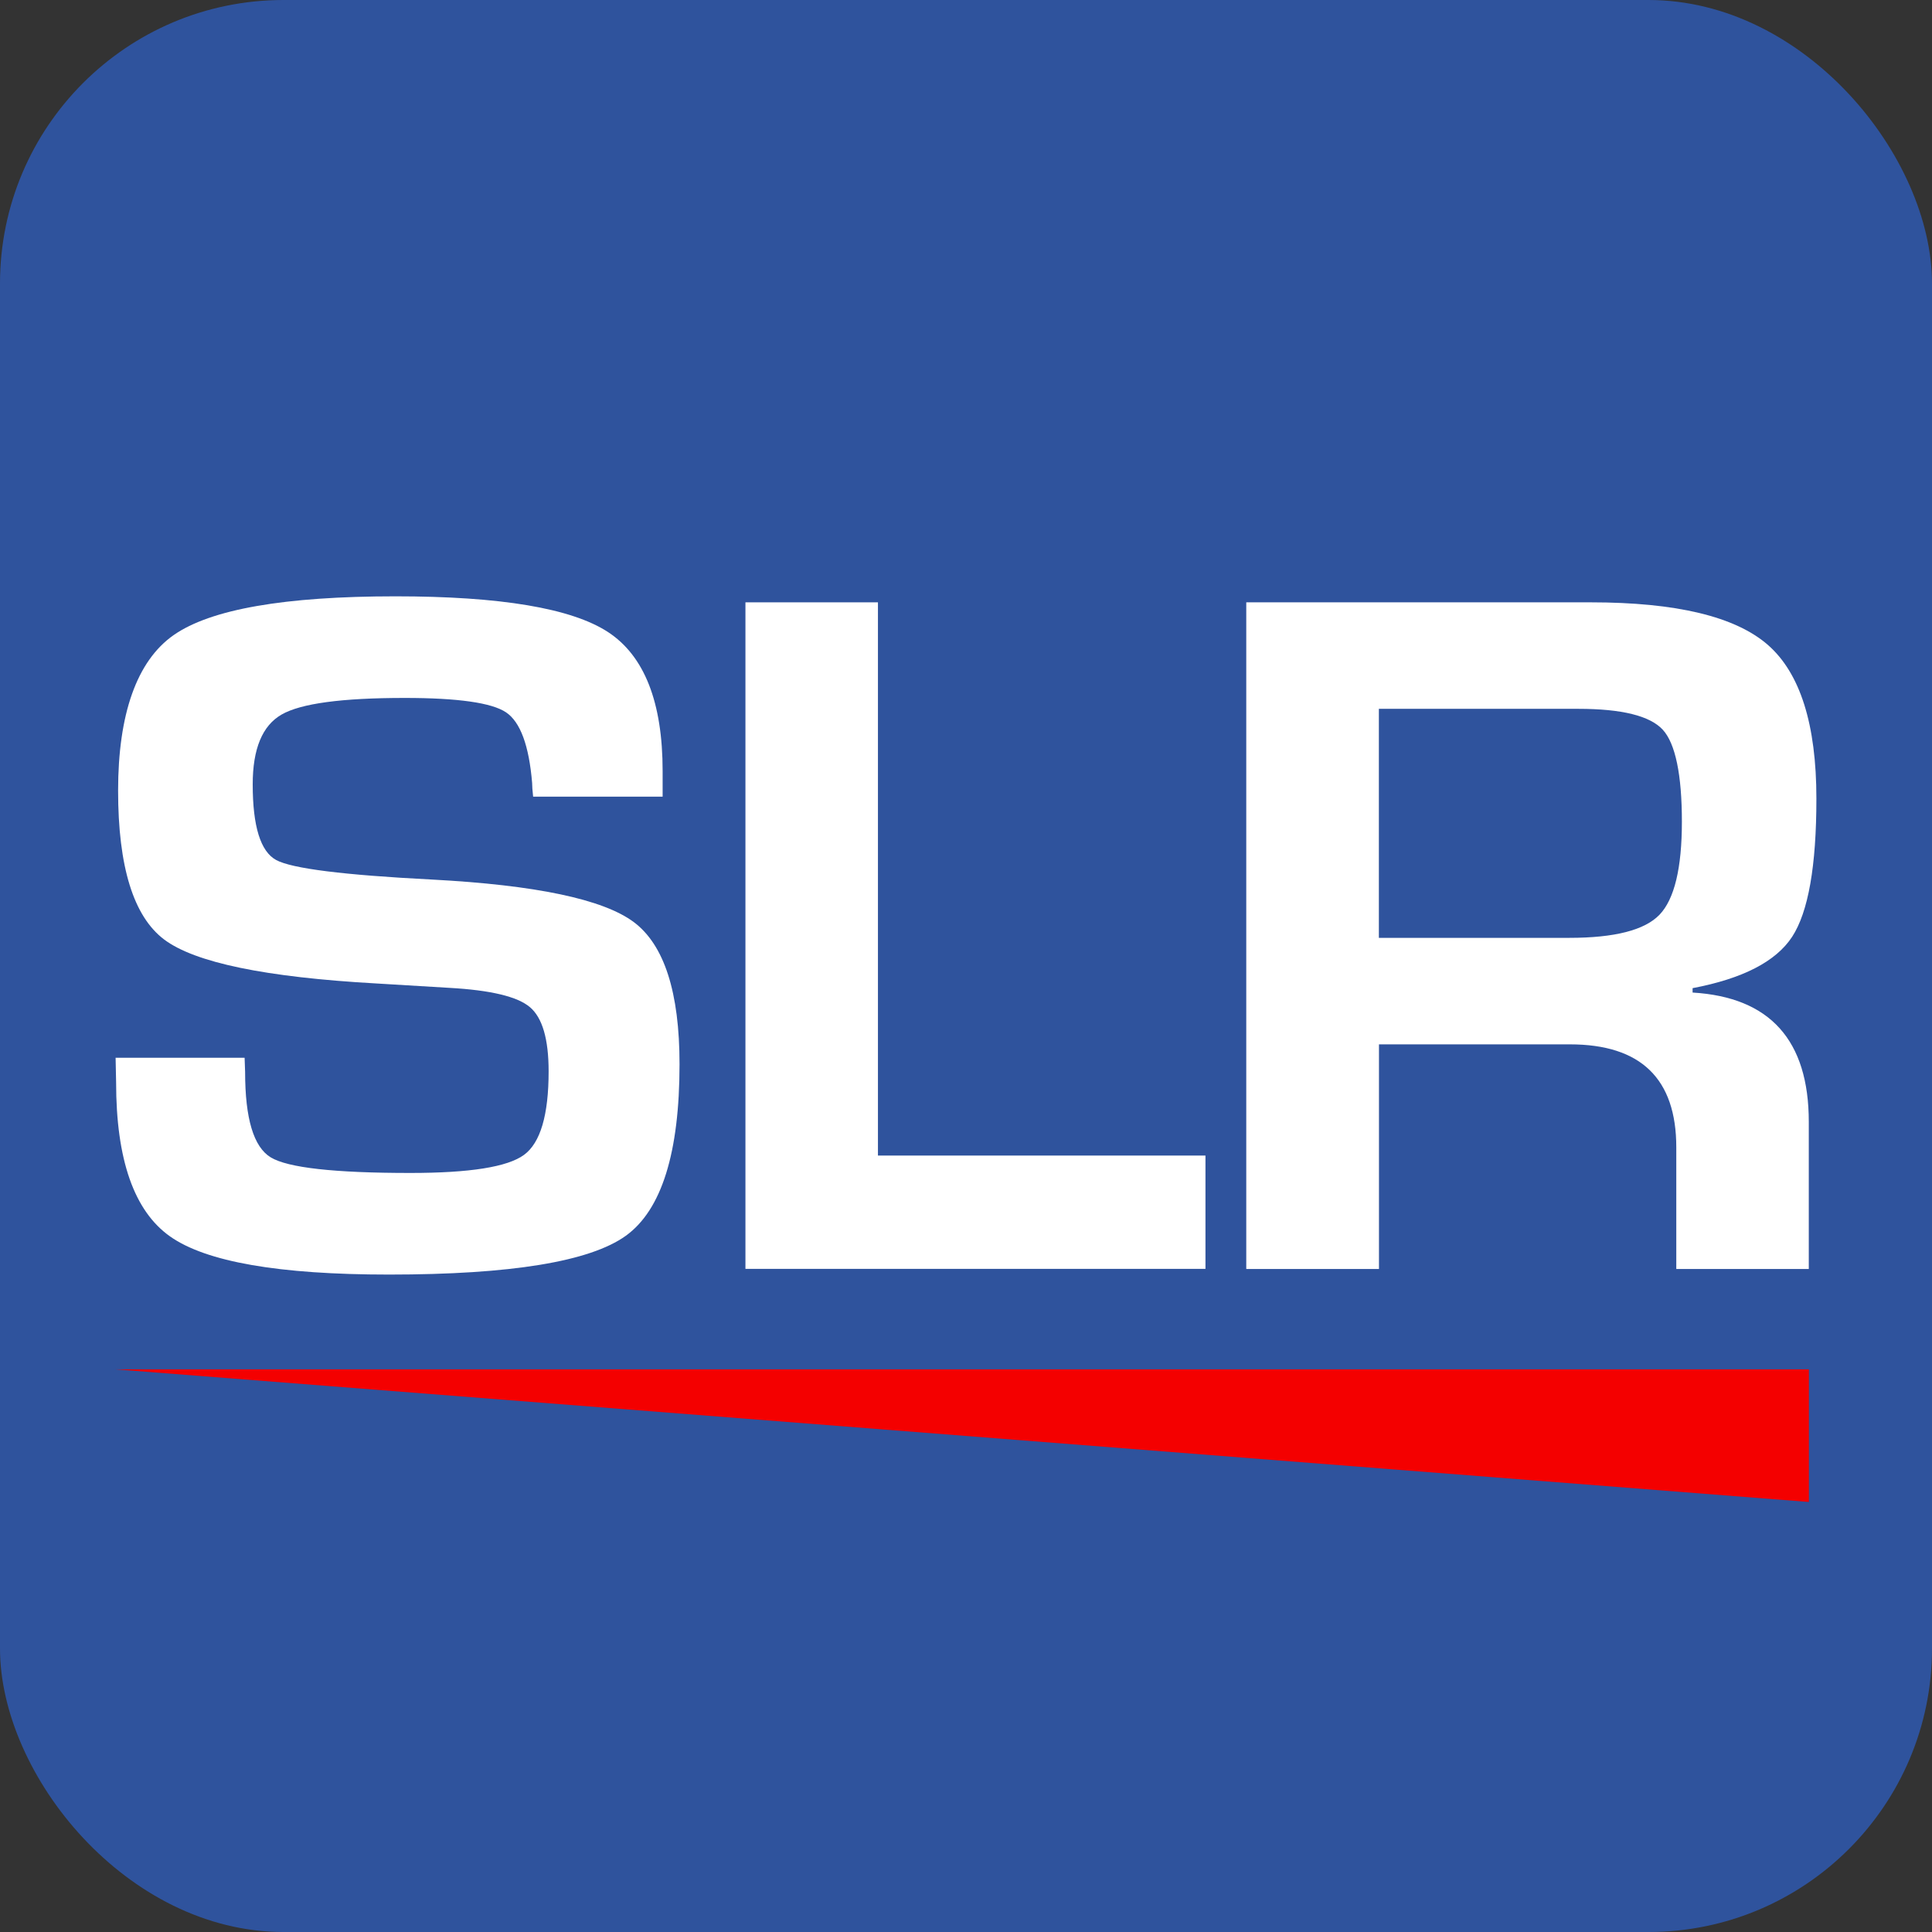
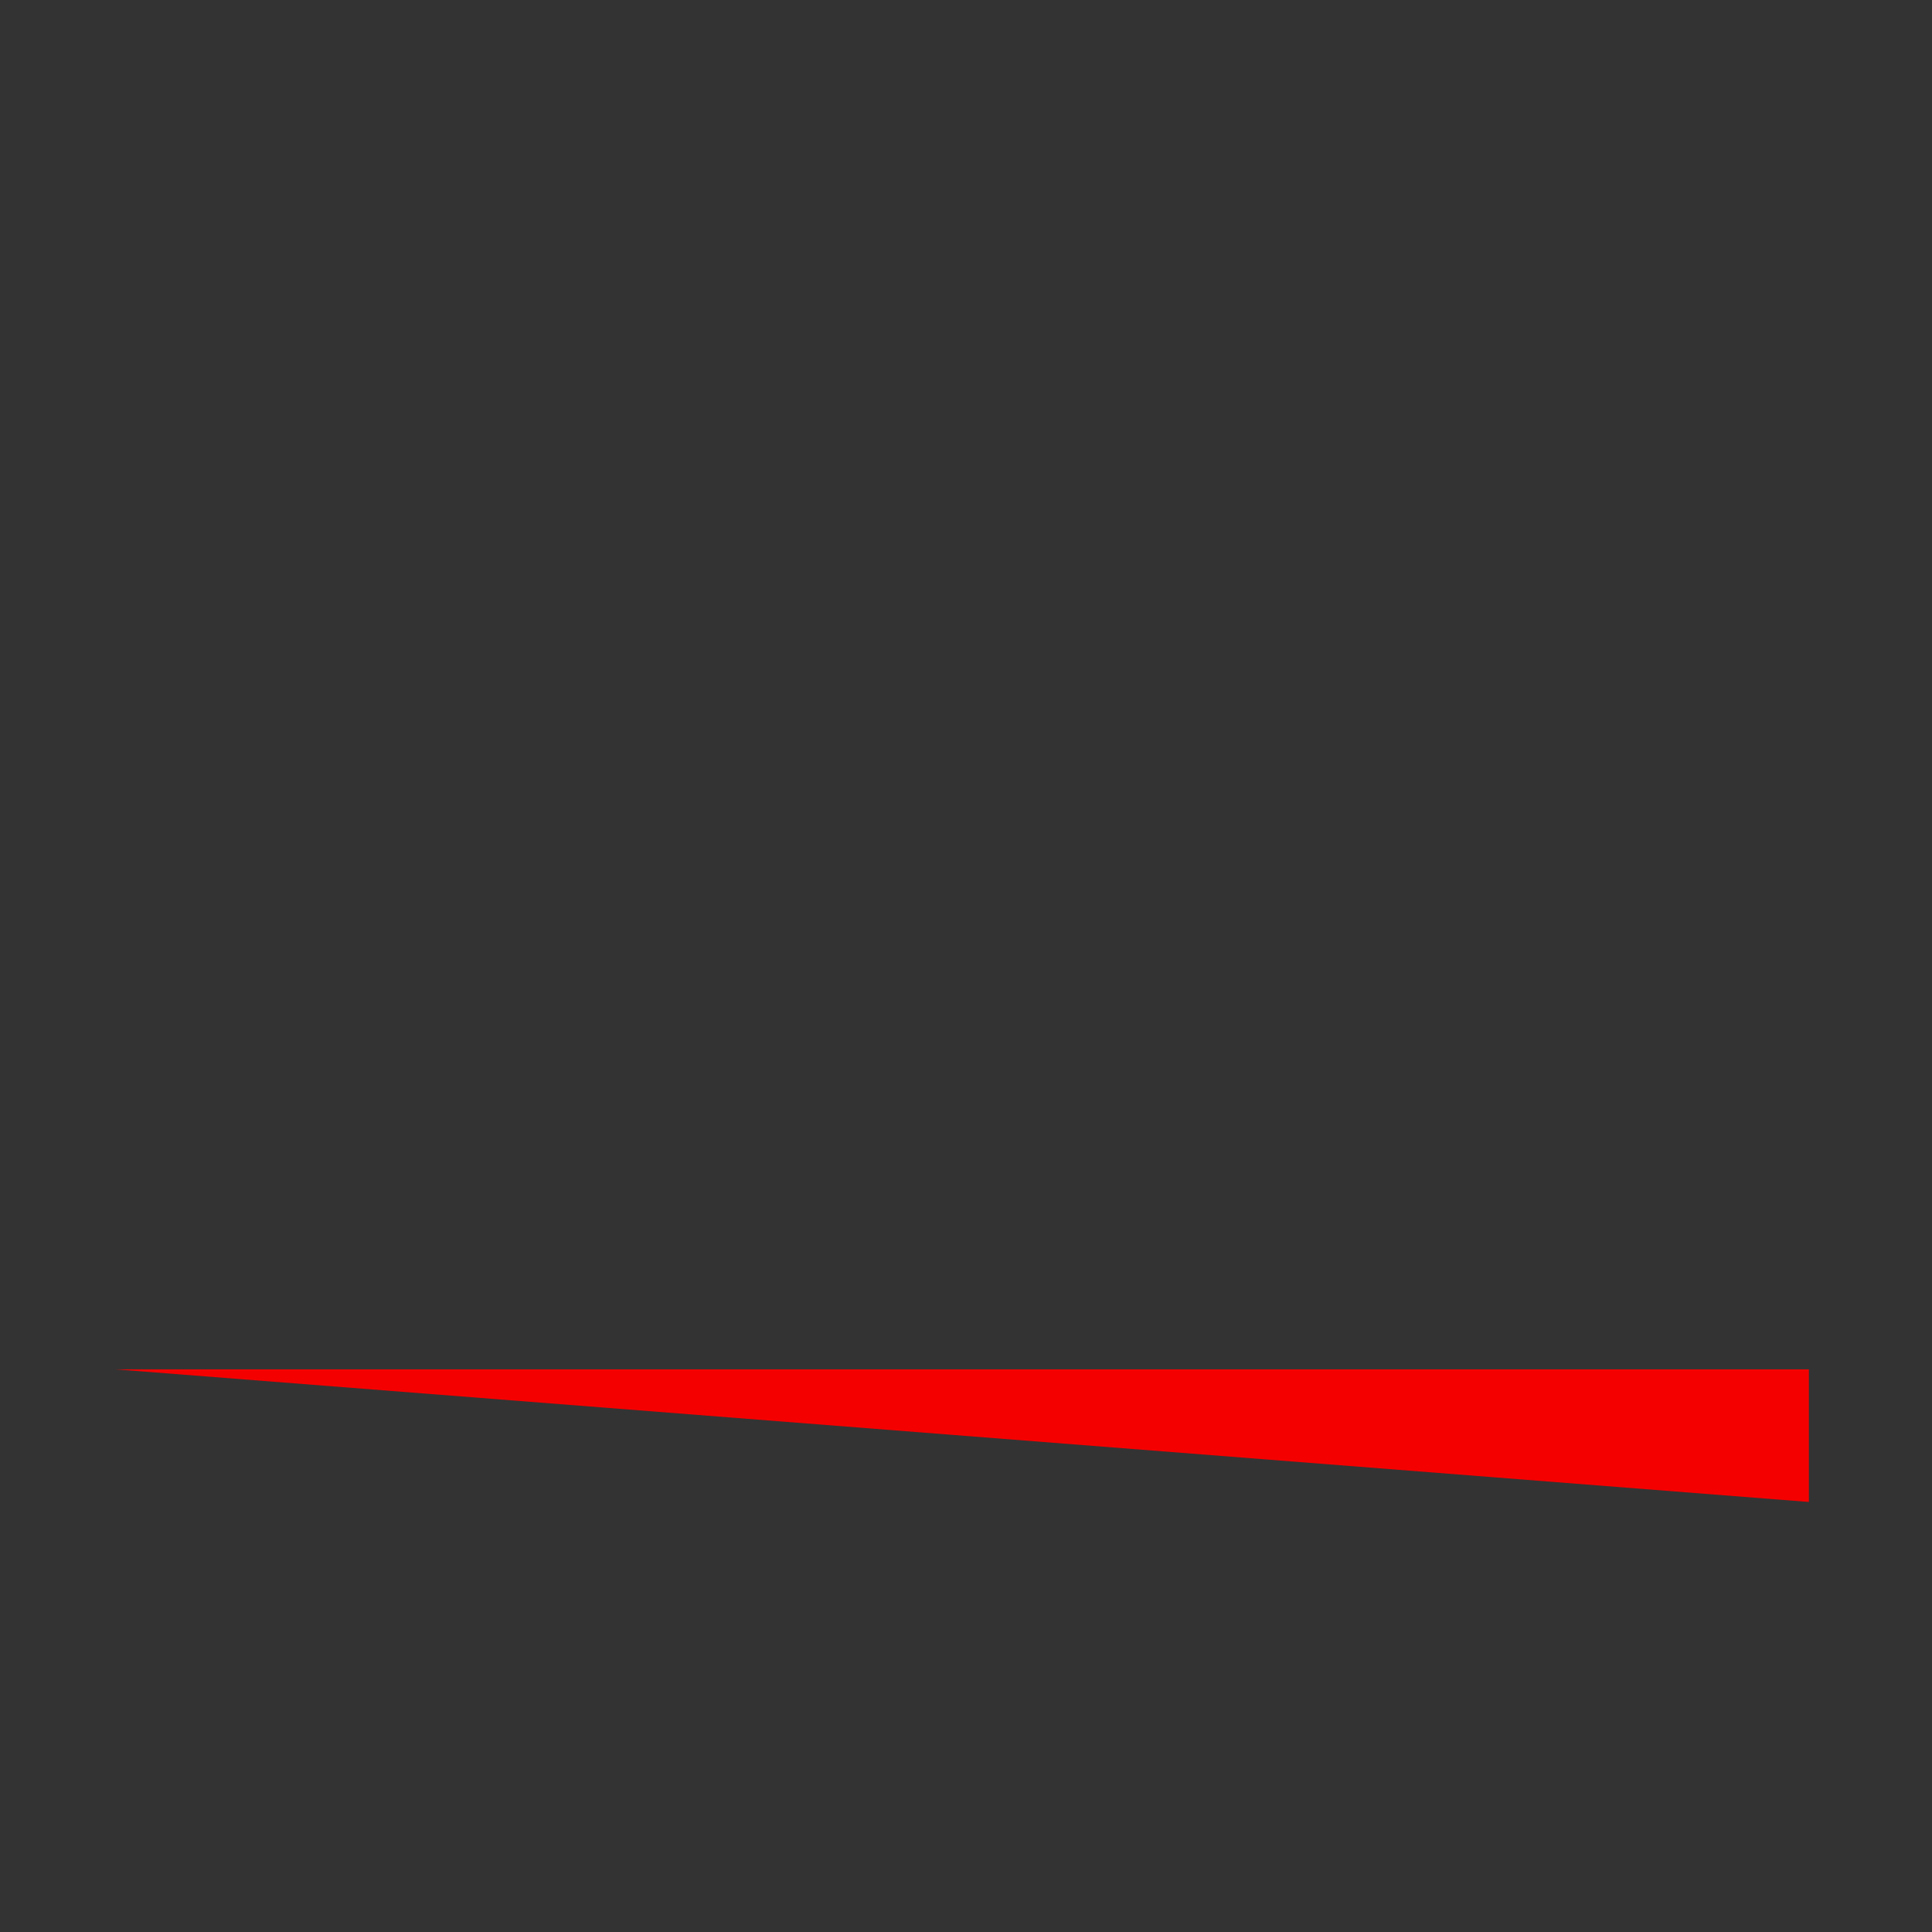
<svg xmlns="http://www.w3.org/2000/svg" id="GEM" viewBox="0 0 193.19 193.19">
  <rect x="0" y="0" width="193.19" height="193.19" fill="#333333" stroke="none" />
  <defs>
    <style>
      .cls-1 {
        fill: #f40000;
      }

      .cls-2 {
        fill: #2f539d;
      }

      .cls-3 {
        fill: #fff;
      }
    </style>
  </defs>
-   <rect class="cls-2" width="193.19" height="193.19" rx="28.35" ry="28.35" />
  <g>
-     <path class="cls-3" d="M66.26,79.66h-12.95c-.07-.62-.1-1.07-.1-1.37-.31-3.74-1.18-6.1-2.61-7.06-1.43-.96-4.81-1.44-10.13-1.44-6.28,0-10.38.55-12.31,1.66-1.93,1.11-2.89,3.43-2.89,6.98,0,4.2.78,6.72,2.35,7.57,1.57.85,6.75,1.5,15.56,1.95,10.4.55,17.13,1.97,20.19,4.25,3.05,2.28,4.58,7.02,4.58,14.21,0,8.85-1.79,14.58-5.37,17.16s-11.48,3.88-23.69,3.88c-10.99,0-18.28-1.27-21.88-3.81-3.6-2.54-5.4-7.68-5.4-15.43l-.05-2.44h12.9l.05,1.42c0,4.66.85,7.5,2.56,8.54,1.71,1.04,6.36,1.56,13.97,1.56,5.94,0,9.72-.6,11.36-1.81,1.64-1.2,2.46-3.99,2.46-8.35,0-3.22-.62-5.36-1.87-6.42-1.25-1.06-3.93-1.7-8.06-1.93l-7.32-.44c-11.05-.62-18.11-2.08-21.19-4.39-3.07-2.31-4.61-7.28-4.61-14.89s1.85-12.96,5.55-15.55c3.7-2.59,11.1-3.88,22.18-3.88,10.51,0,17.59,1.19,21.24,3.56,3.65,2.38,5.48,7.02,5.48,13.92v2.54Z" />
-     <path class="cls-3" d="M87.79,60.23v55.32h32.75v11.33h-46V60.23h13.25Z" />
-     <path class="cls-3" d="M124.62,126.88V60.23h34.44c8.56,0,14.46,1.42,17.71,4.25,3.24,2.83,4.86,7.96,4.86,15.38,0,6.74-.81,11.34-2.43,13.82-1.62,2.47-4.94,4.18-9.95,5.13v.44c7.74.46,11.62,4.77,11.62,12.94v14.7h-13.25v-12.16c0-6.87-3.55-10.3-10.64-10.3h-19.09v22.46h-13.25ZM137.88,93.78h19.04c4.54,0,7.55-.77,9.03-2.32,1.48-1.55,2.23-4.65,2.23-9.3s-.64-7.82-1.92-9.2c-1.28-1.38-4.09-2.08-8.42-2.08h-19.96v22.9Z" />
-   </g>
+     </g>
  <polyline class="cls-1" points="11.56 136.93 180.88 136.93 180.88 150.19 148.98 147.69 11.56 136.93" />
</svg>